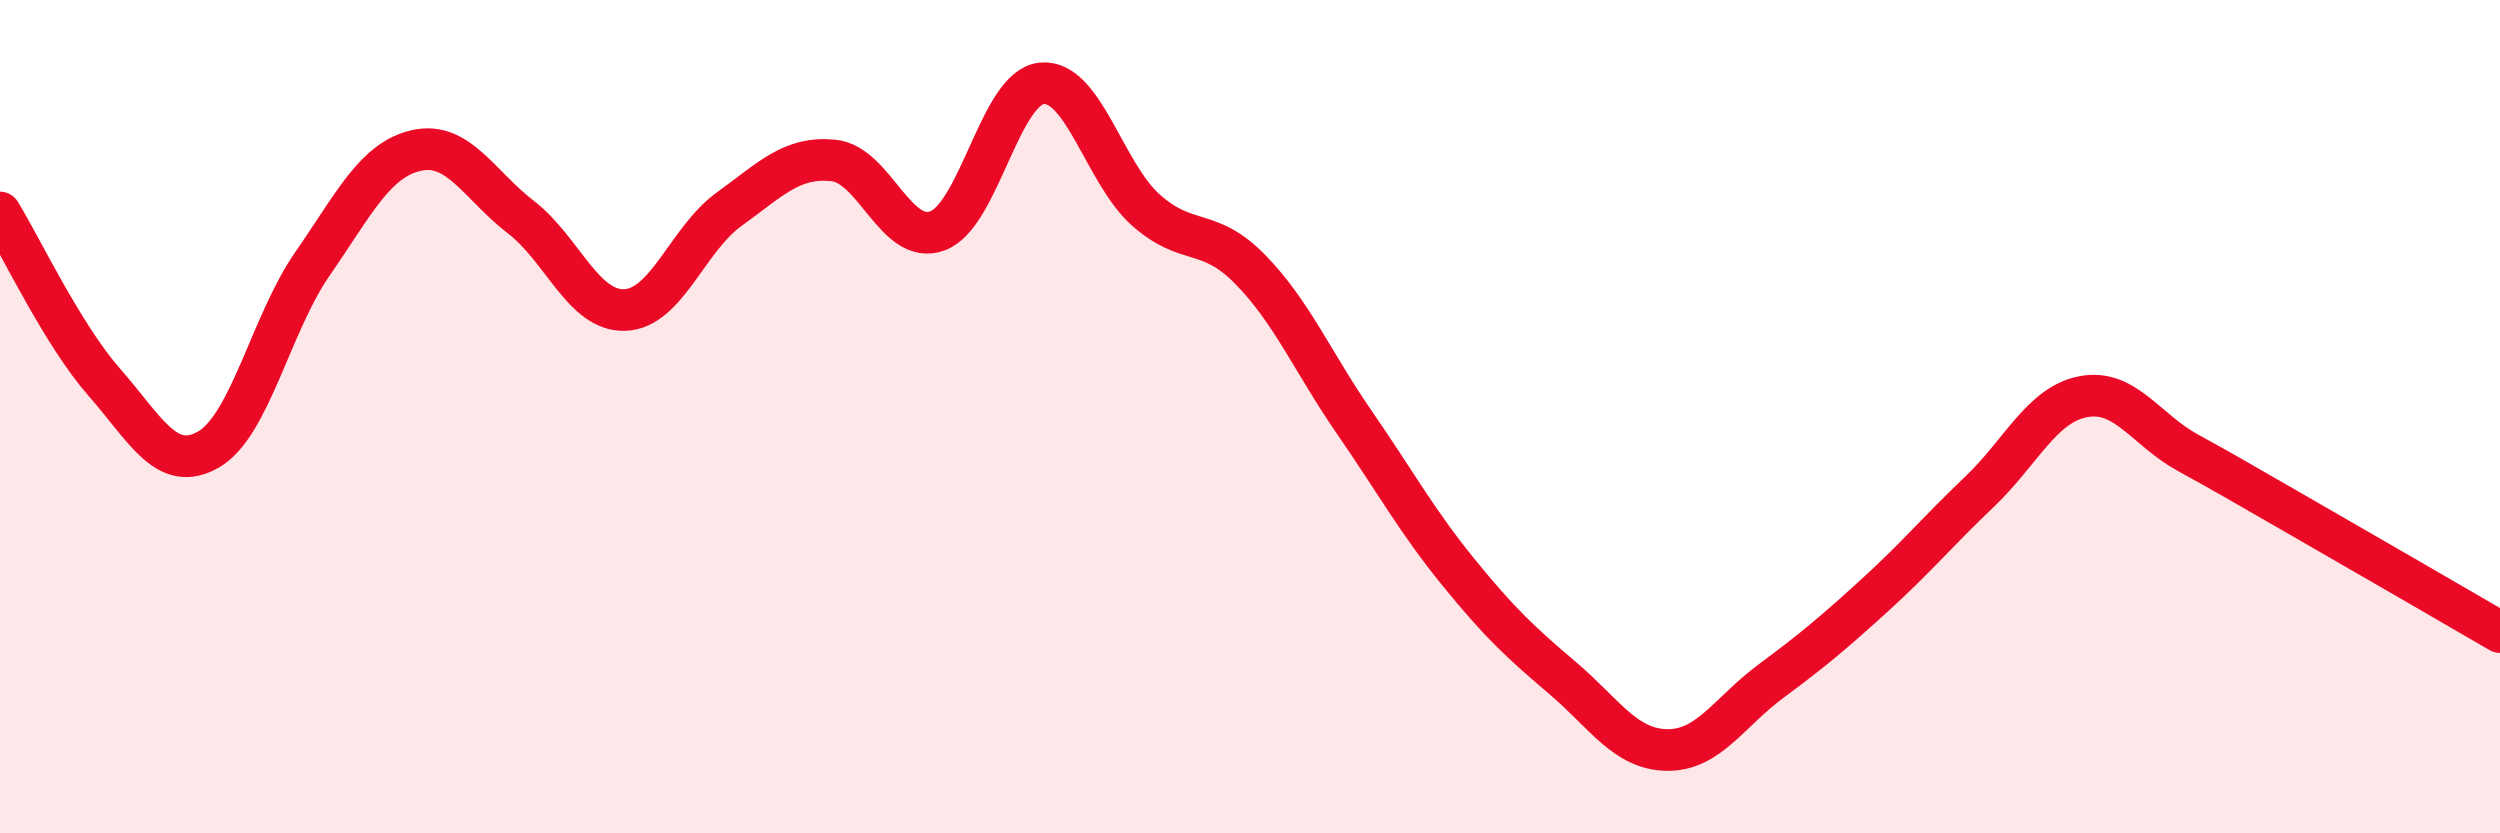
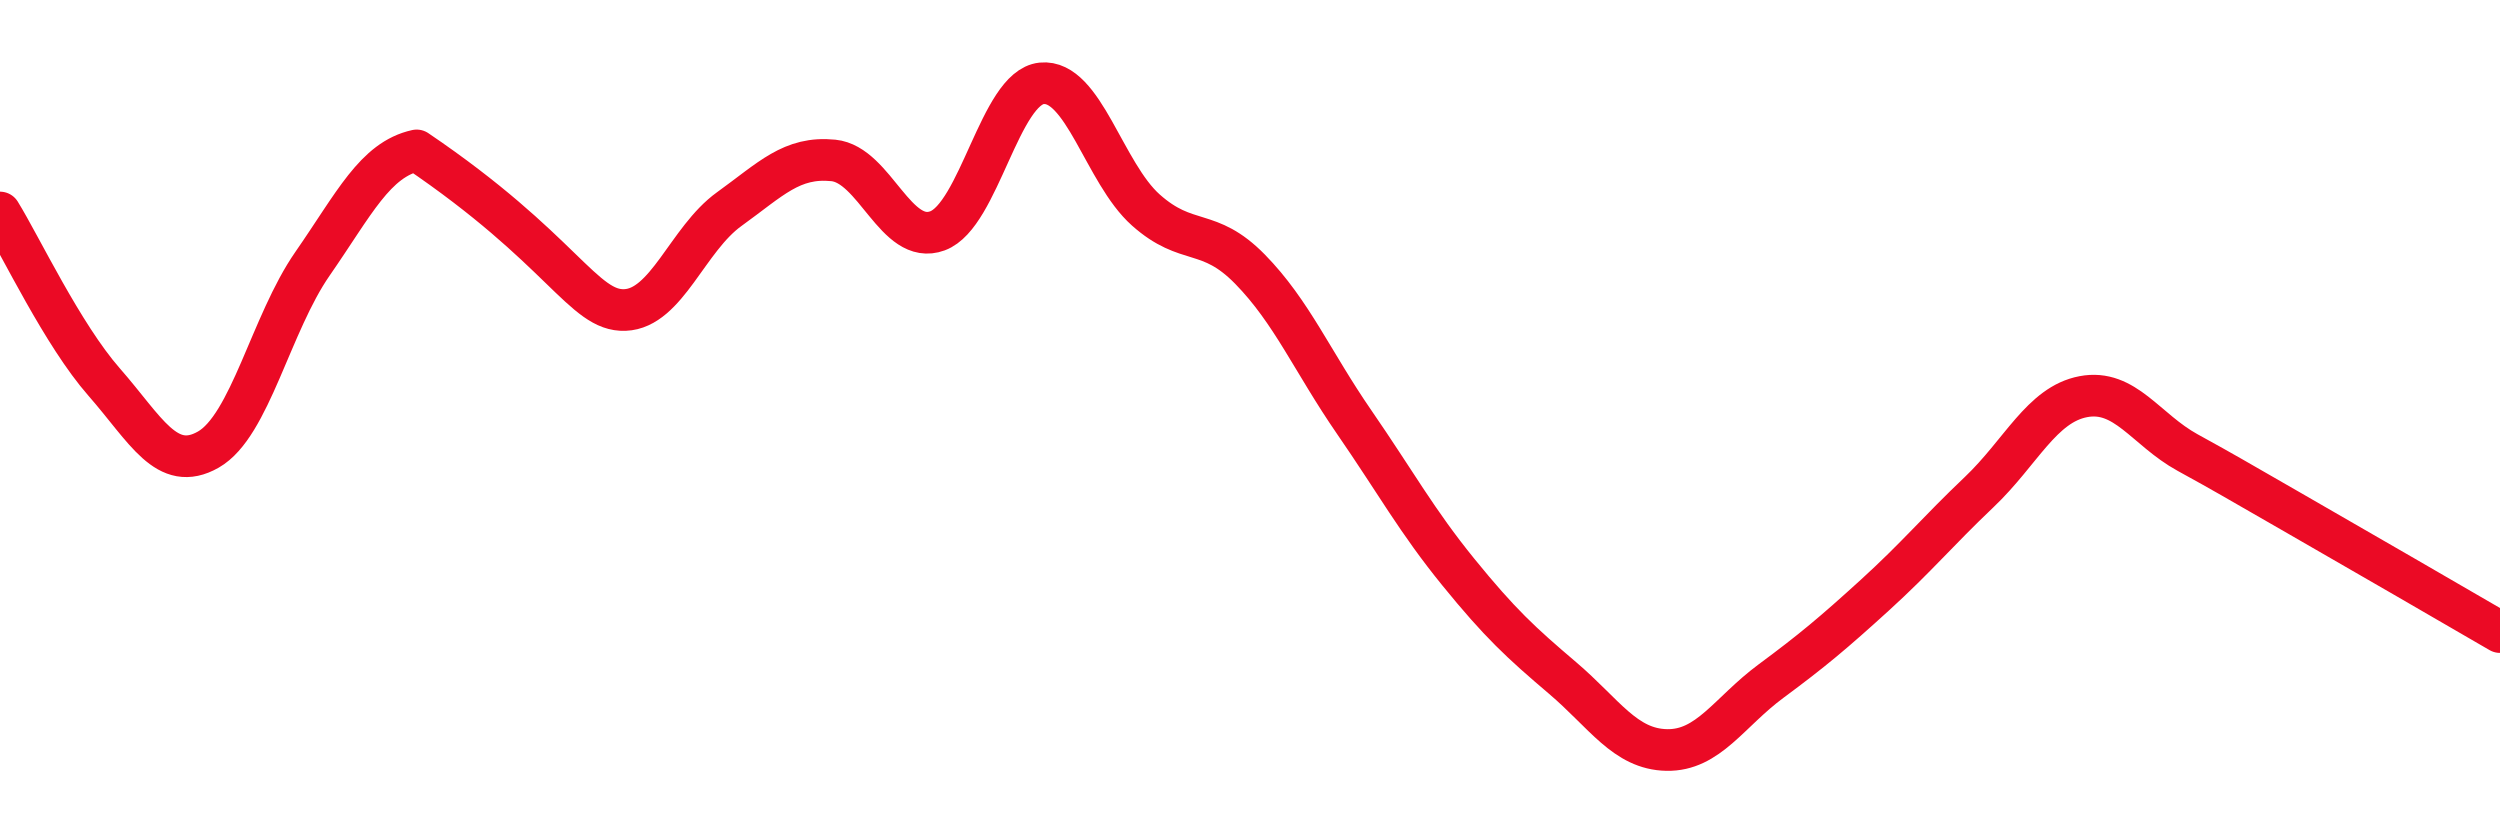
<svg xmlns="http://www.w3.org/2000/svg" width="60" height="20" viewBox="0 0 60 20">
-   <path d="M 0,5.1 C 0.5,5.91 1.5,8.03 2.5,9.17 C 3.5,10.31 4,11.36 5,10.79 C 6,10.22 6.5,7.77 7.5,6.33 C 8.5,4.89 9,3.83 10,3.61 C 11,3.39 11.5,4.44 12.5,5.21 C 13.5,5.98 14,7.48 15,7.44 C 16,7.4 16.5,5.74 17.5,5.02 C 18.5,4.3 19,3.75 20,3.85 C 21,3.95 21.5,5.91 22.5,5.54 C 23.5,5.17 24,2.1 25,2 C 26,1.9 26.5,4.15 27.5,5.04 C 28.5,5.93 29,5.44 30,6.46 C 31,7.48 31.5,8.68 32.5,10.13 C 33.5,11.58 34,12.5 35,13.73 C 36,14.96 36.5,15.42 37.5,16.27 C 38.5,17.12 39,17.98 40,18 C 41,18.02 41.5,17.09 42.5,16.35 C 43.5,15.61 44,15.19 45,14.28 C 46,13.37 46.5,12.76 47.5,11.81 C 48.5,10.86 49,9.71 50,9.52 C 51,9.33 51.5,10.31 52.5,10.86 C 53.5,11.41 53.5,11.42 55,12.28 C 56.5,13.14 59,14.59 60,15.17L60 20L0 20Z" fill="#EB0A25" opacity="0.1" stroke-linecap="round" stroke-linejoin="round" />
-   <path d="M 0,5.1 C 0.5,5.91 1.5,8.03 2.5,9.17 C 3.5,10.31 4,11.36 5,10.79 C 6,10.22 6.5,7.77 7.5,6.33 C 8.5,4.89 9,3.83 10,3.61 C 11,3.39 11.5,4.44 12.5,5.21 C 13.5,5.98 14,7.48 15,7.44 C 16,7.4 16.5,5.74 17.5,5.02 C 18.5,4.3 19,3.75 20,3.85 C 21,3.95 21.5,5.91 22.5,5.54 C 23.5,5.17 24,2.1 25,2 C 26,1.9 26.5,4.15 27.5,5.04 C 28.5,5.93 29,5.44 30,6.46 C 31,7.48 31.5,8.68 32.5,10.13 C 33.5,11.58 34,12.5 35,13.73 C 36,14.96 36.5,15.42 37.5,16.27 C 38.5,17.12 39,17.98 40,18 C 41,18.02 41.5,17.09 42.5,16.35 C 43.5,15.61 44,15.19 45,14.28 C 46,13.37 46.5,12.76 47.5,11.81 C 48.5,10.86 49,9.71 50,9.52 C 51,9.33 51.5,10.31 52.5,10.86 C 53.5,11.41 53.5,11.42 55,12.28 C 56.5,13.14 59,14.59 60,15.17" stroke="#EB0A25" stroke-width="1" fill="none" stroke-linecap="round" stroke-linejoin="round" />
+   <path d="M 0,5.1 C 0.5,5.91 1.5,8.03 2.5,9.17 C 3.5,10.31 4,11.36 5,10.79 C 6,10.22 6.5,7.77 7.5,6.33 C 8.5,4.89 9,3.83 10,3.61 C 13.5,5.98 14,7.48 15,7.44 C 16,7.4 16.5,5.74 17.5,5.02 C 18.5,4.3 19,3.75 20,3.85 C 21,3.95 21.5,5.91 22.5,5.54 C 23.5,5.17 24,2.1 25,2 C 26,1.9 26.5,4.15 27.5,5.04 C 28.5,5.93 29,5.44 30,6.46 C 31,7.48 31.5,8.68 32.5,10.13 C 33.5,11.58 34,12.5 35,13.73 C 36,14.96 36.5,15.42 37.5,16.27 C 38.5,17.12 39,17.98 40,18 C 41,18.02 41.5,17.09 42.5,16.35 C 43.5,15.61 44,15.19 45,14.28 C 46,13.37 46.5,12.76 47.5,11.81 C 48.5,10.86 49,9.71 50,9.52 C 51,9.33 51.5,10.31 52.5,10.86 C 53.5,11.41 53.5,11.42 55,12.28 C 56.5,13.14 59,14.59 60,15.17" stroke="#EB0A25" stroke-width="1" fill="none" stroke-linecap="round" stroke-linejoin="round" />
</svg>